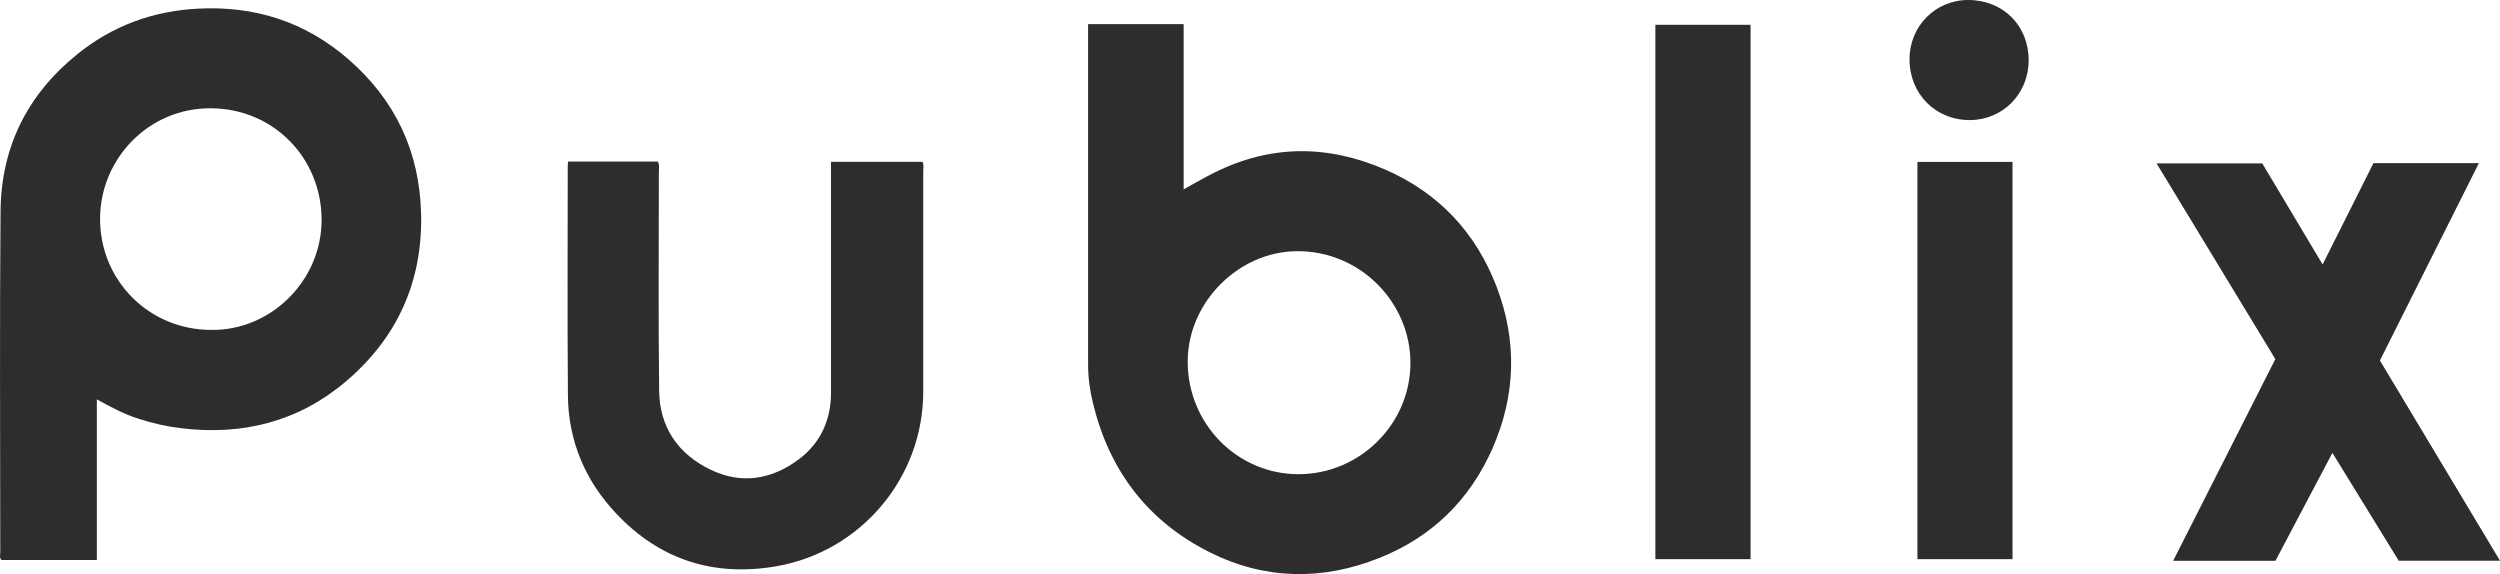
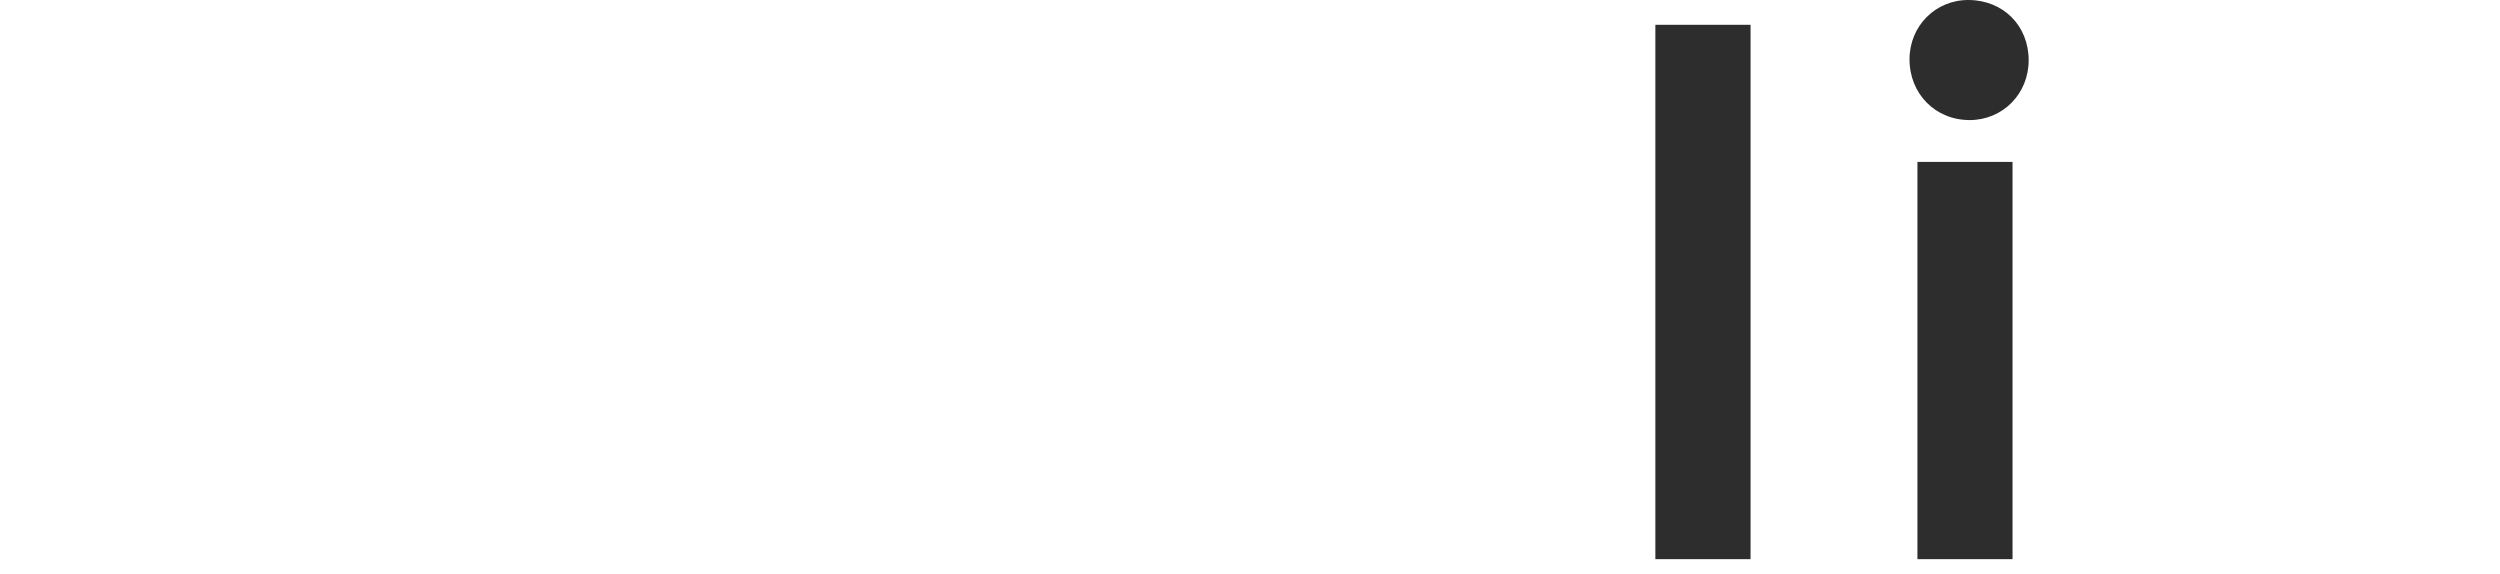
<svg xmlns="http://www.w3.org/2000/svg" id="Layer_2" viewBox="0 0 271.3 62.31">
  <defs>
    <style>.cls-1{fill:#2d2d2d;}</style>
  </defs>
  <g id="artwork">
    <g>
-       <path class="cls-1" d="M10.51,43.32v17.45H.15c-.24-.25-.12-.57-.12-.86,0-12.33-.08-24.67,.03-37,.06-6.91,2.88-12.61,8.28-16.99C12.16,2.82,16.54,1.2,21.46,.94c6.19-.33,11.67,1.42,16.36,5.5,5.1,4.44,7.72,10.04,7.88,16.79,.17,7.37-2.62,13.49-8.22,18.21-5.13,4.33-11.17,5.84-17.82,5.03-1.59-.19-3.12-.54-4.64-1.03-1.52-.49-2.92-1.22-4.52-2.11Zm12.4-7.52c6.42,.11,12.02-5.31,11.99-11.99-.03-6.63-5.16-11.99-11.96-12.06-6.79-.07-12.04,5.46-12.08,11.93-.04,6.77,5.33,12.12,12.05,12.12Z" />
-       <path class="cls-1" d="M118.06,2.62h10.39V20.55c1.18-.65,2.21-1.26,3.28-1.79,6.14-3.08,12.35-3.07,18.59-.36,5.81,2.53,9.84,6.84,12.09,12.71,2.25,5.88,2.09,11.8-.45,17.56-2.46,5.59-6.58,9.61-12.27,11.88-6.22,2.48-12.44,2.38-18.46-.64-6.7-3.37-10.84-8.85-12.61-16.11-.34-1.38-.54-2.79-.54-4.21-.01-11.99,0-23.99,0-35.98,0-.3,0-.59,0-.99Zm22.85,48.84c6.66,0,12.17-5.46,12.15-12.11-.02-6.56-5.49-12.18-12.39-12.09-6.3,.08-11.78,5.57-11.78,11.98,0,6.75,5.36,12.21,12.02,12.22Z" />
-       <path class="cls-1" d="M61.66,17.53h9.71c.23,.36,.13,.74,.13,1.1,0,7.93-.07,15.86,.03,23.78,.05,3.95,2.05,6.88,5.62,8.58,3.37,1.61,6.64,1.03,9.54-1.15,2.34-1.75,3.49-4.25,3.49-7.21,0-8.33,0-16.67,0-25.07h9.91c.2,.29,.1,.63,.1,.96,0,7.99,0,15.99,0,23.98,0,9.35-6.77,17.38-15.99,18.96-6.78,1.16-12.62-.74-17.31-5.71-3.36-3.55-5.22-7.88-5.26-12.83-.07-8.3-.02-16.6-.02-24.9,0-.13,.02-.27,.04-.51Z" />
-       <path class="cls-1" d="M253.11,49.15c-2.11,4-4.14,7.85-6.18,11.71h-11.1c3.73-7.36,7.4-14.61,11.09-21.89-4.28-7.05-8.55-14.08-12.89-21.24h11.47c2.13,3.56,4.3,7.2,6.55,10.97,1.88-3.74,3.69-7.36,5.52-11h11.44c-3.61,7.19-7.17,14.29-10.74,21.42,4.32,7.21,8.64,14.41,13.03,21.73h-10.99c-2.32-3.77-4.72-7.67-7.19-11.69Z" />
      <path class="cls-1" d="M189.97,60.68h-10.33V2.69h10.33V60.68Z" />
      <path class="cls-1" d="M218.4,60.68h-10.32V17.57h10.32V60.68Z" />
      <path class="cls-1" d="M220.15,6.54c0,3.63-2.79,6.47-6.37,6.49-3.73,.02-6.57-2.84-6.56-6.61,.01-3.61,2.83-6.44,6.41-6.42,3.77,.02,6.52,2.79,6.52,6.54Z" />
    </g>
  </g>
</svg>